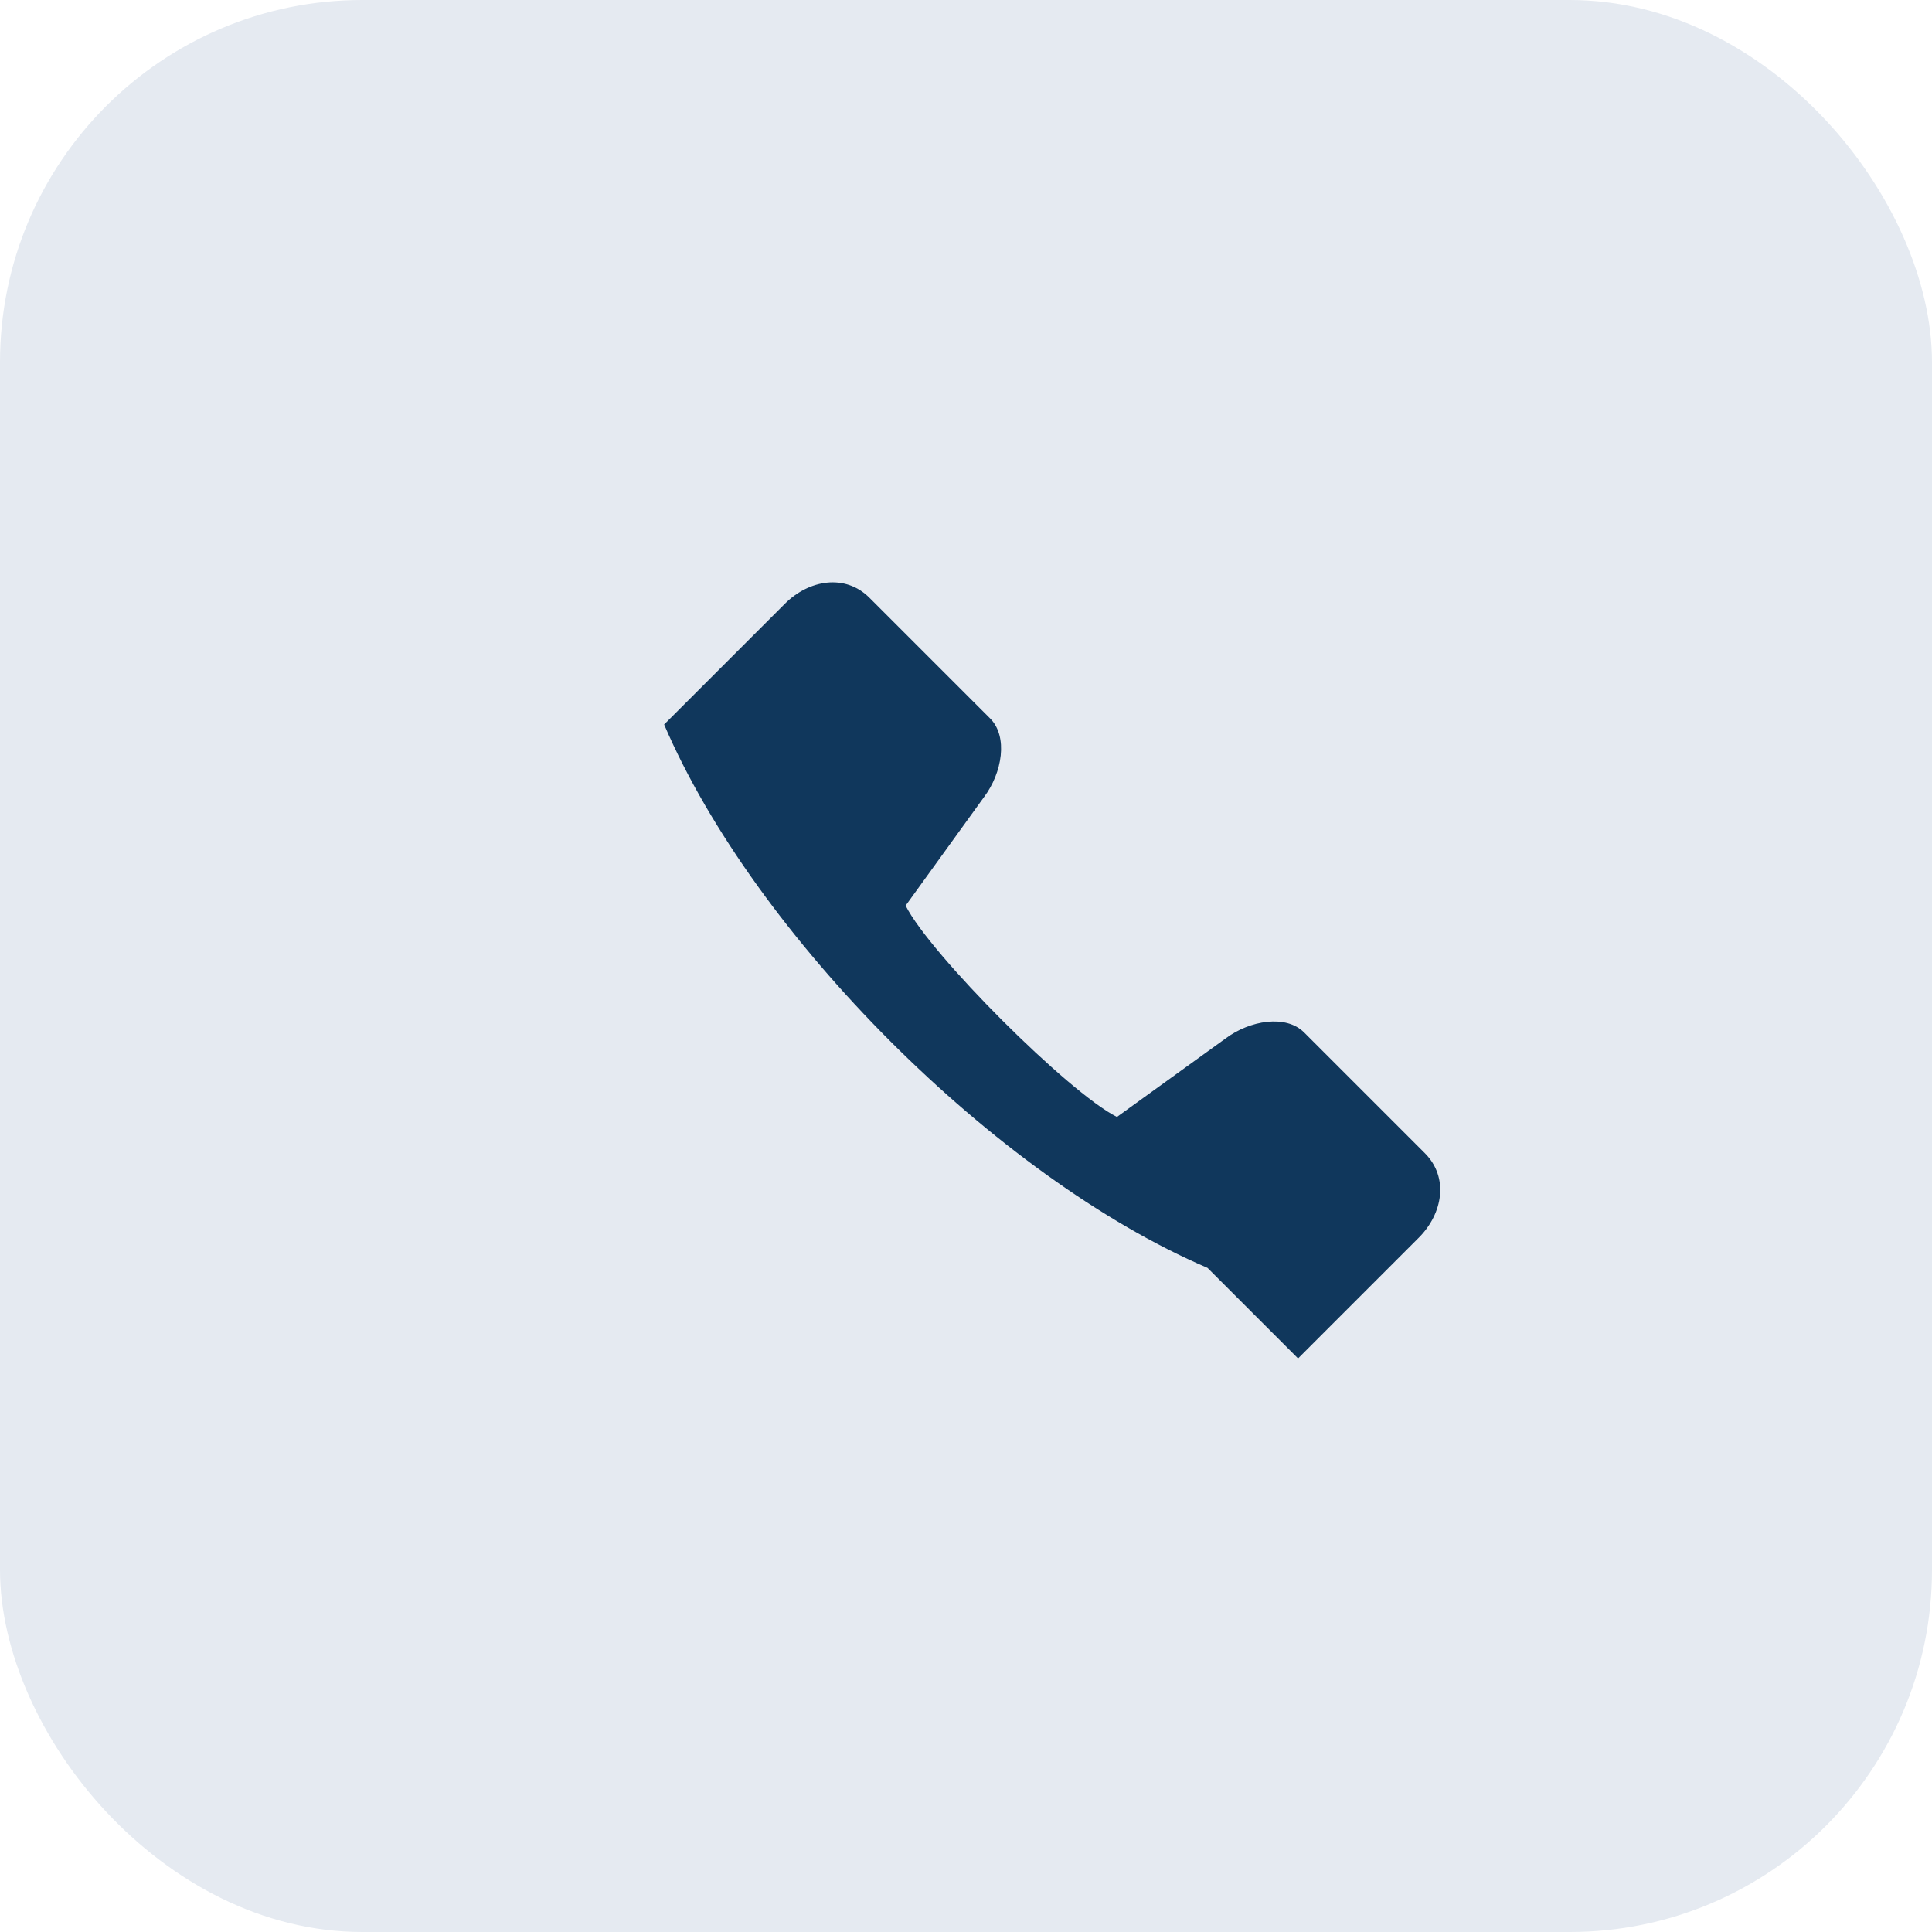
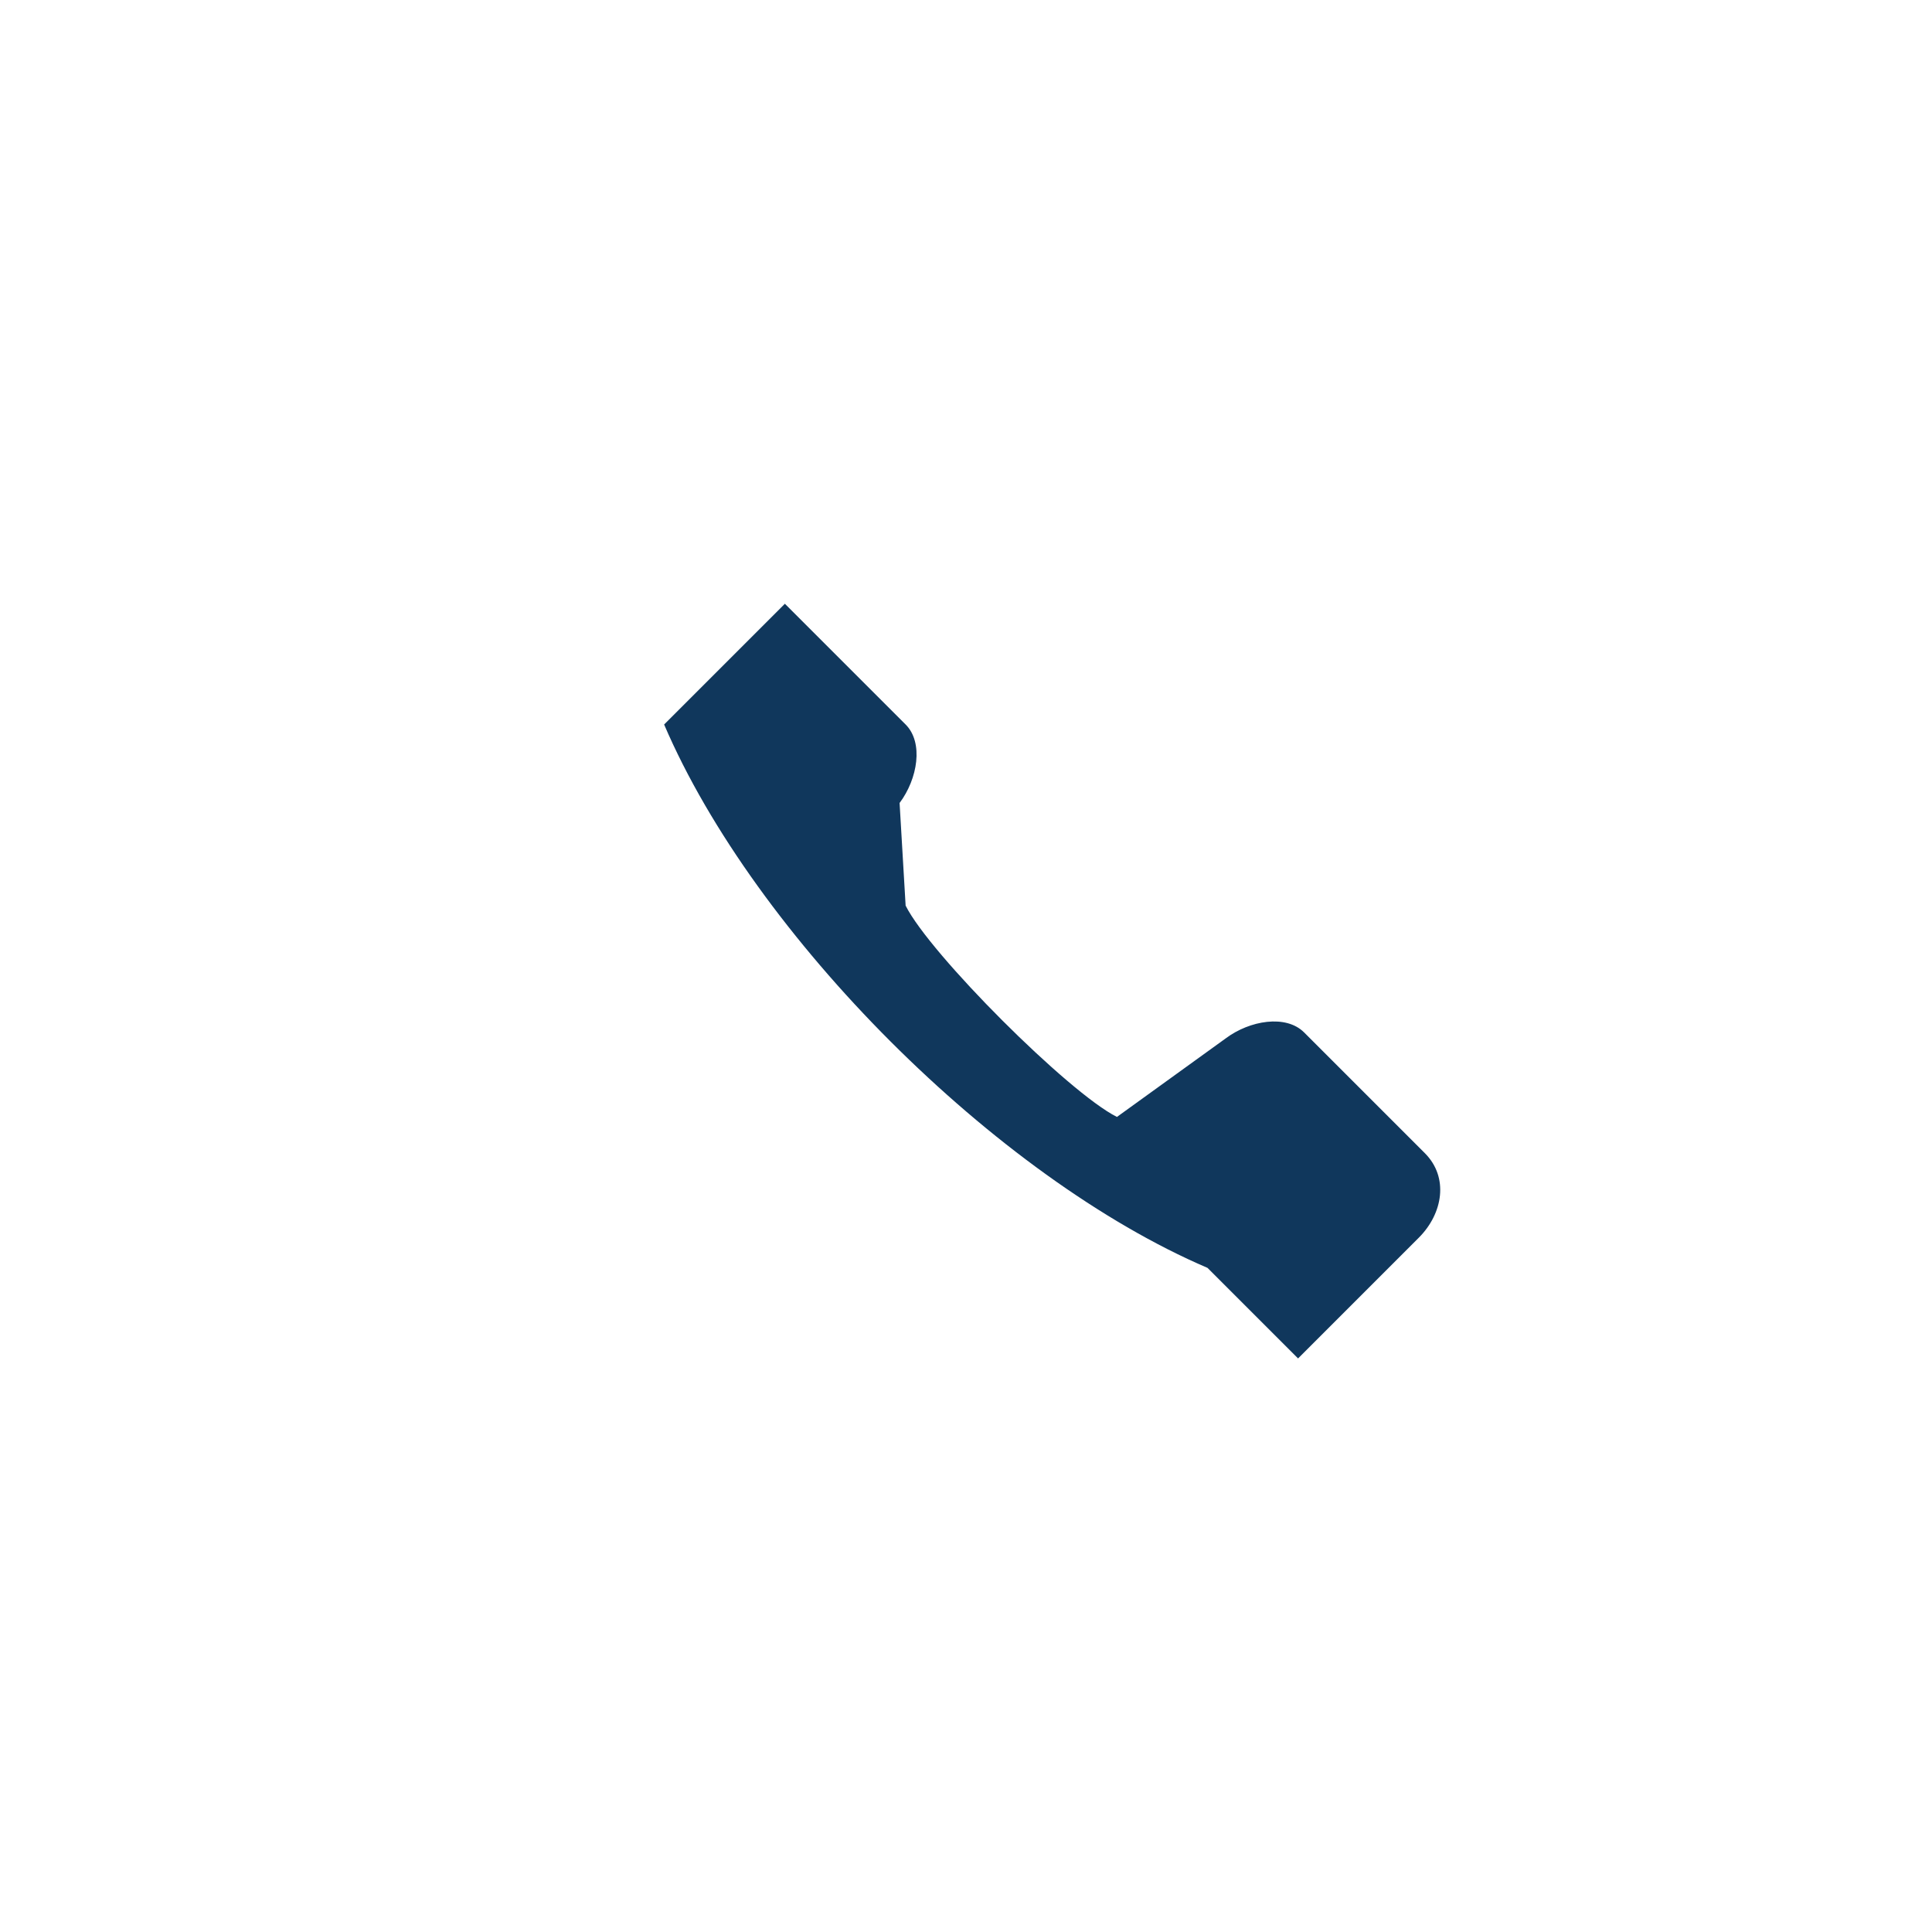
<svg xmlns="http://www.w3.org/2000/svg" viewBox="0 0 32 32">
-   <rect width="32" height="32" rx="6" fill="#E5EAF1" />
-   <path d="M20 21c-3.5-1.5-7.5-5.5-9-9l2-2c.4-.4 1-.5 1.4-.1l2 2c.3.3.2.9-.1 1.3L15 15c.4.8 2.7 3.1 3.5 3.5l1.8-1.3c.4-.3 1-.4 1.3-.1l2 2c.4.4.3 1-.1 1.4l-2 2z" fill="#10375C" />
+   <path d="M20 21c-3.5-1.5-7.5-5.5-9-9l2-2l2 2c.3.3.2.9-.1 1.3L15 15c.4.8 2.7 3.1 3.5 3.5l1.8-1.3c.4-.3 1-.4 1.3-.1l2 2c.4.4.3 1-.1 1.4l-2 2z" fill="#10375C" />
</svg>